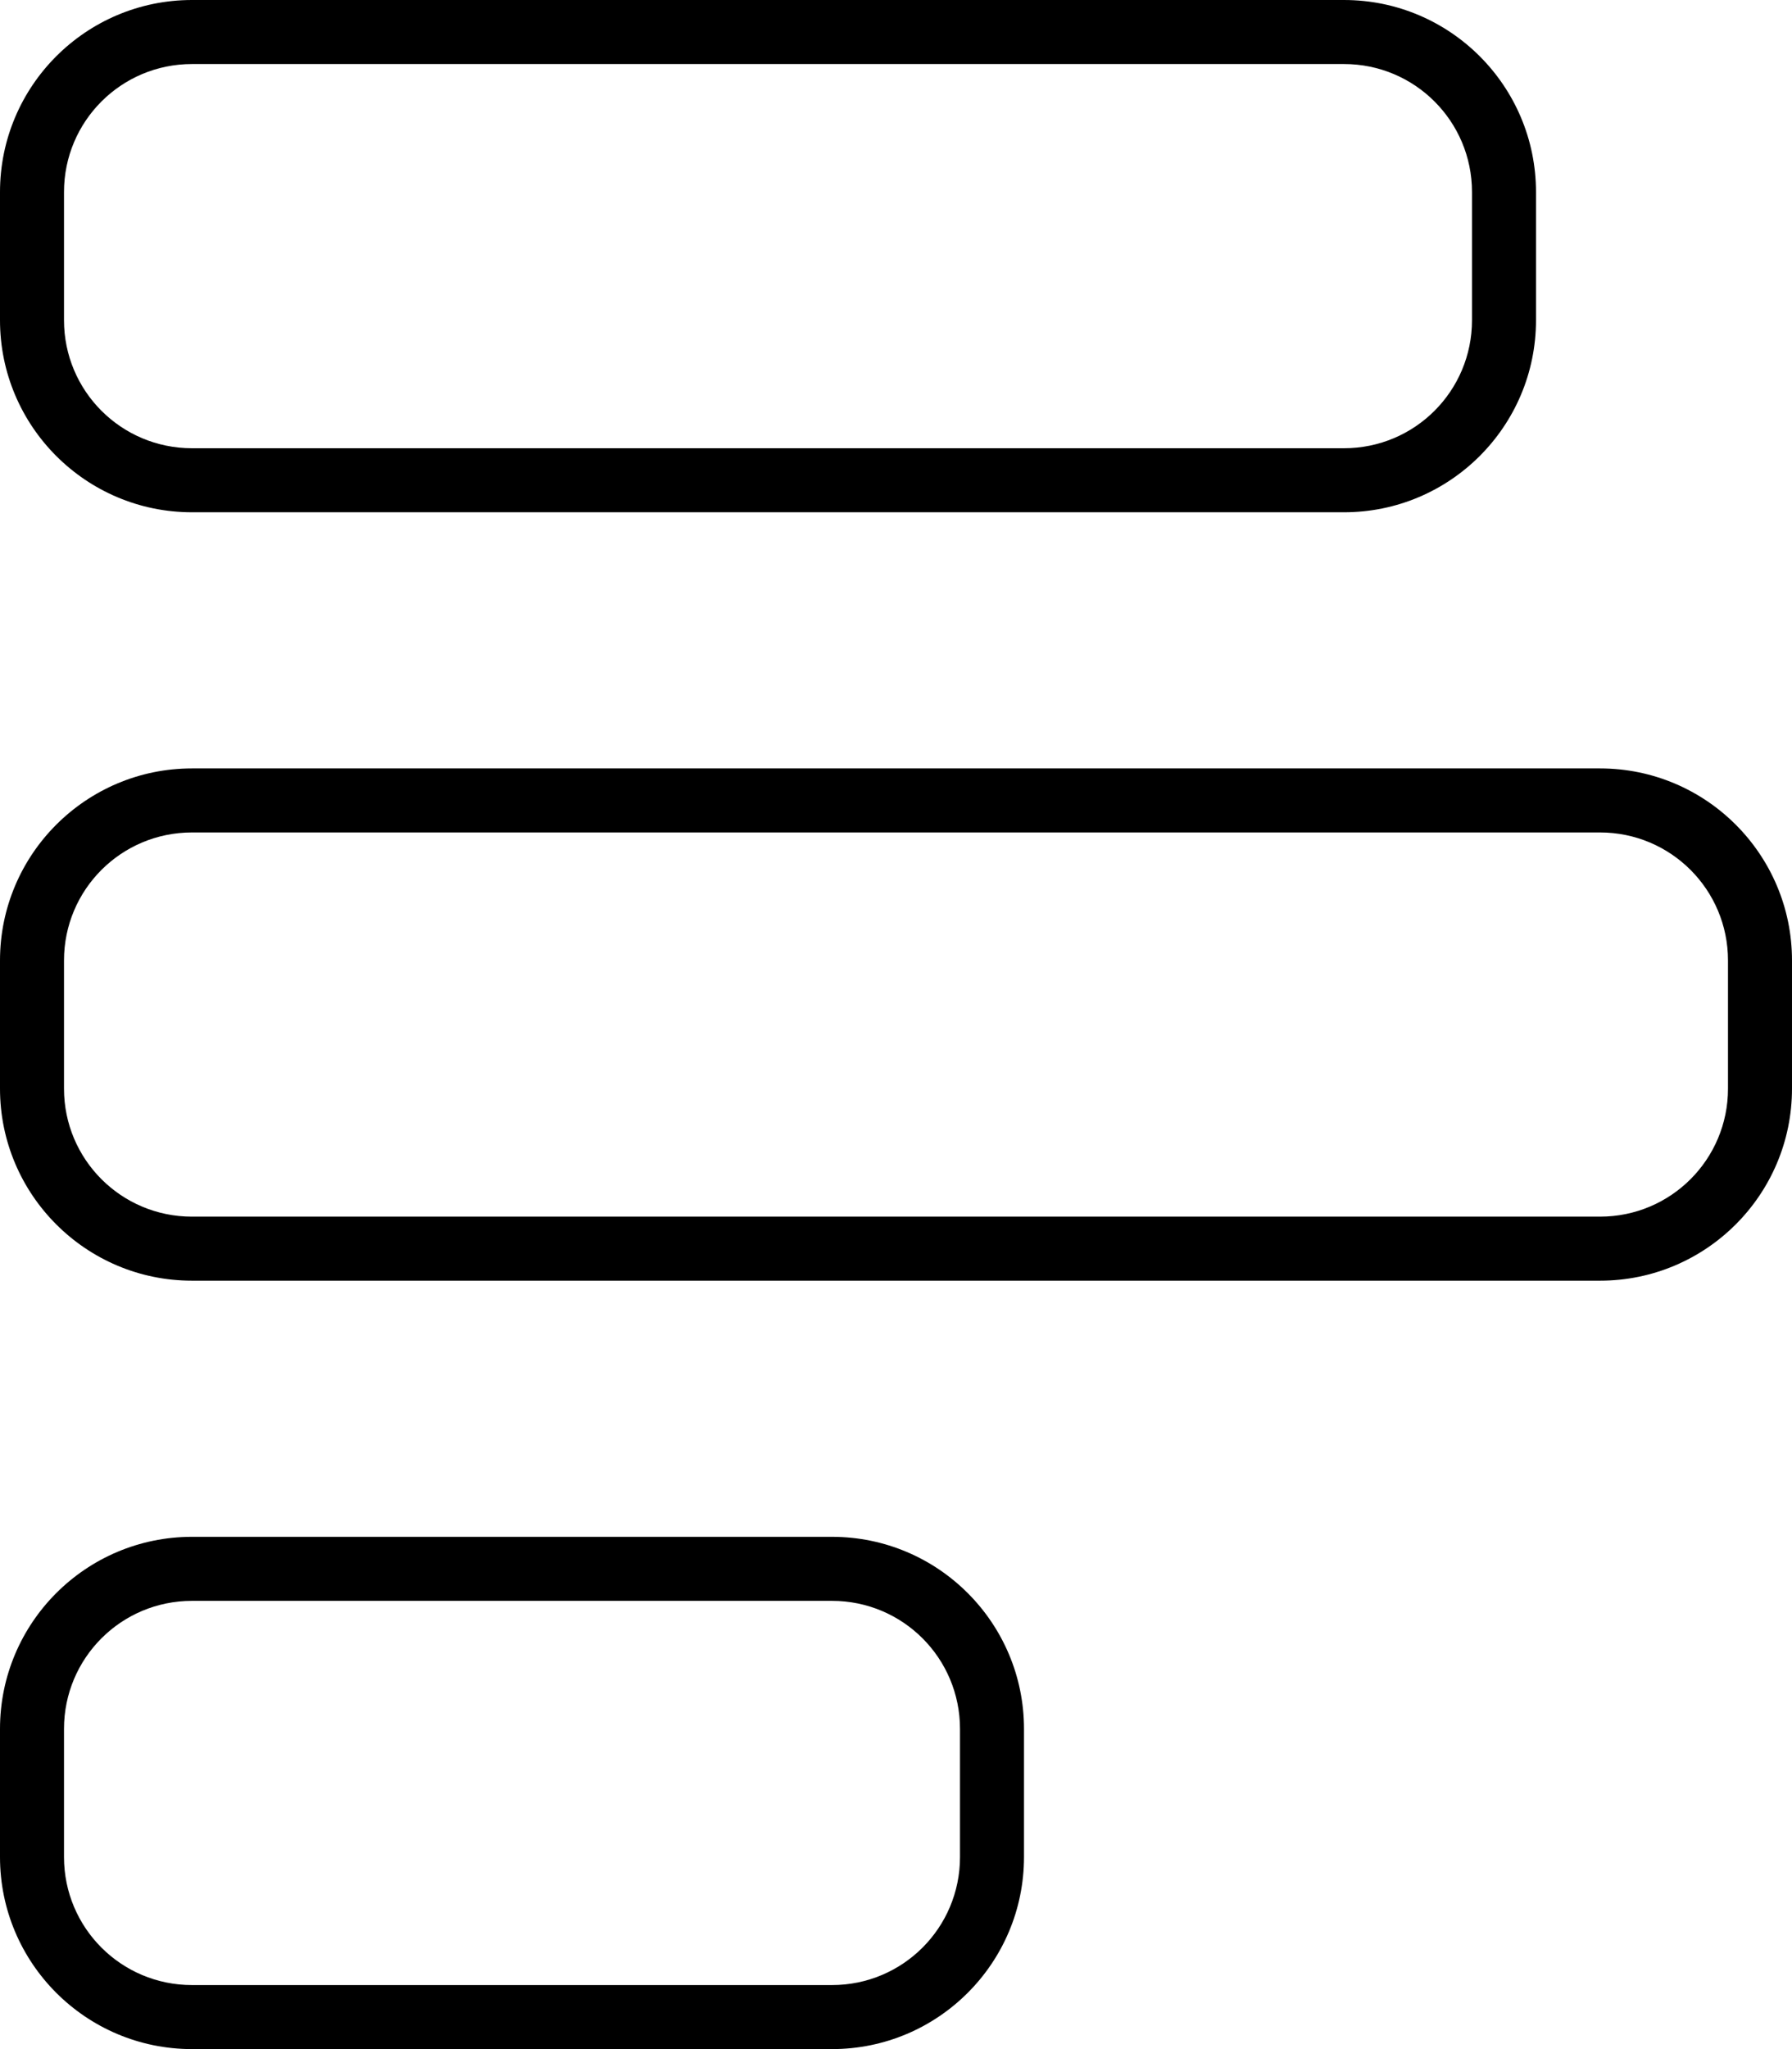
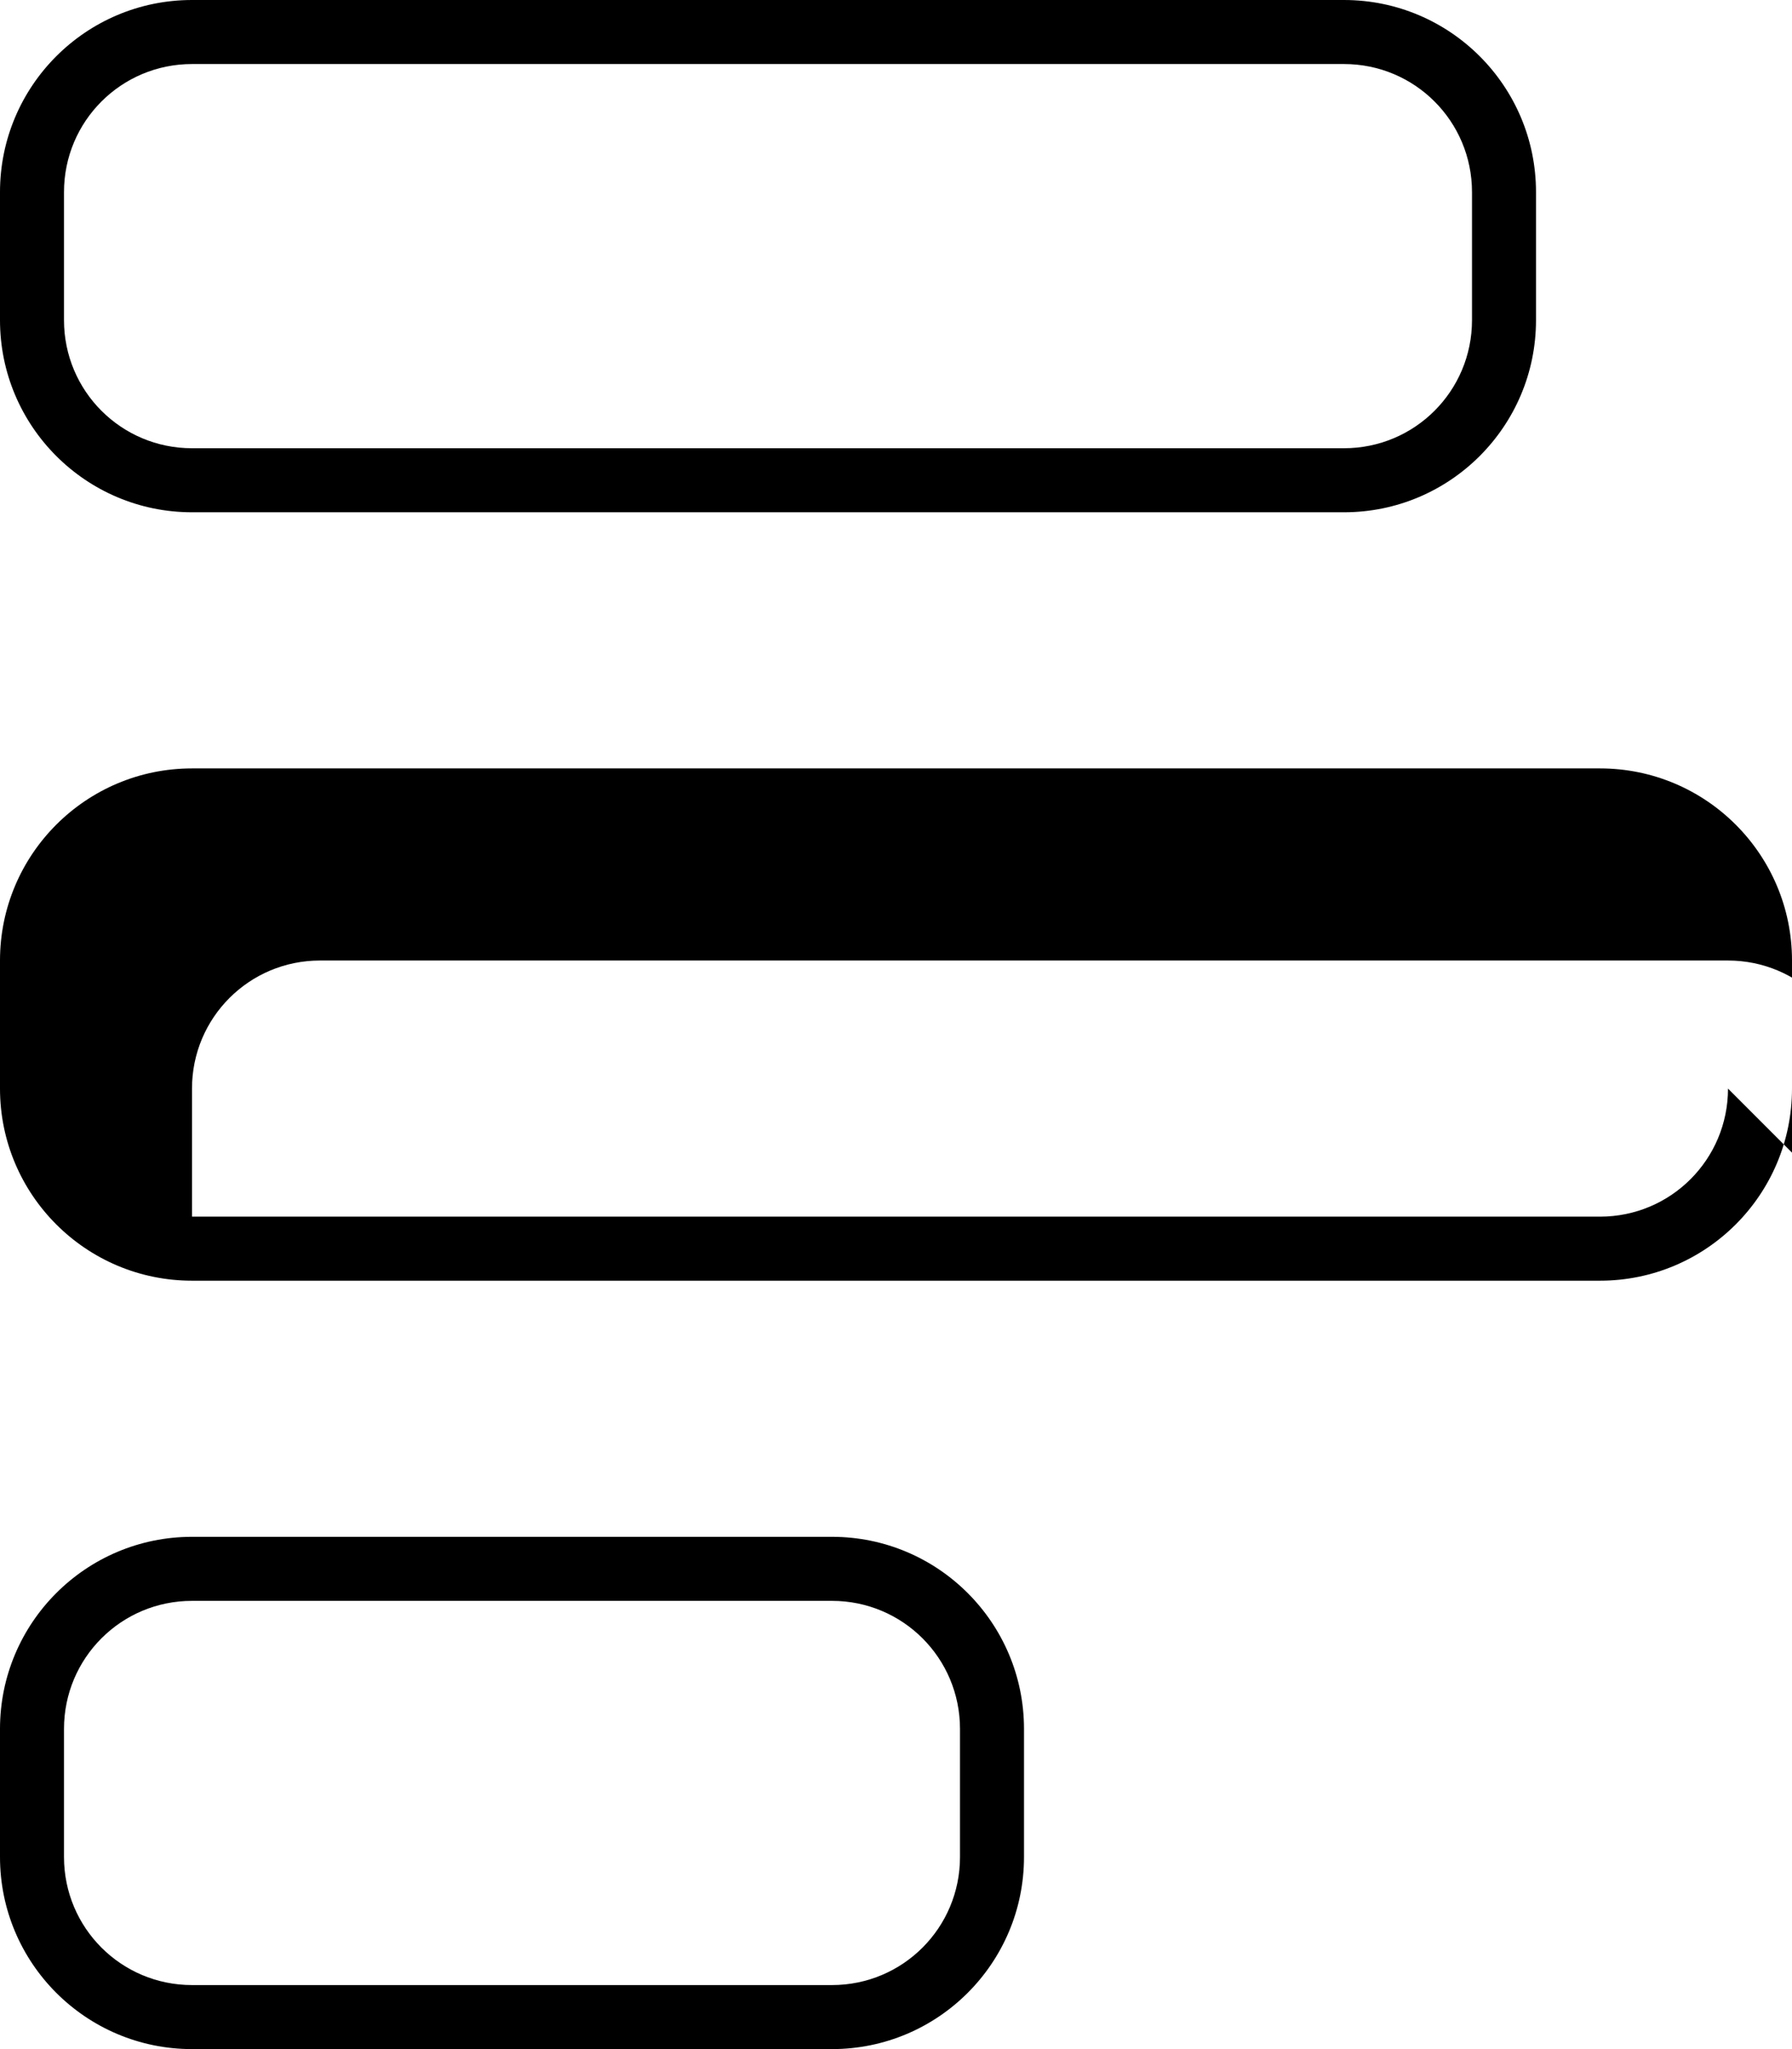
<svg xmlns="http://www.w3.org/2000/svg" viewBox="0 0 448 512">
-   <path fill="currentColor" d="M368 48l0 32c0 17.7-14.3 32-32 32L48 112c-17.7 0-32-14.3-32-32l0-32c0-17.7 14.3-32 32-32l288 0c17.7 0 32 14.3 32 32zM336 0L48 0C21.5 0 0 21.5 0 48L0 80c0 26.5 21.5 48 48 48l288 0c26.5 0 48-21.5 48-48l0-32c0-26.5-21.5-48-48-48zm96 272c0 17.7-14.3 32-32 32L48 304c-17.7 0-32-14.3-32-32l0-32c0-17.7 14.3-32 32-32l352 0c17.7 0 32 14.3 32 32l0 32zm16-32c0-26.5-21.5-48-48-48L48 192c-26.5 0-48 21.5-48 48l0 32c0 26.5 21.5 48 48 48l352 0c26.5 0 48-21.5 48-48l0-32zM240 464c0 17.7-14.3 32-32 32L48 496c-17.7 0-32-14.3-32-32l0-32c0-17.7 14.3-32 32-32l160 0c17.7 0 32 14.3 32 32l0 32zm16-32c0-26.5-21.5-48-48-48L48 384c-26.5 0-48 21.5-48 48l0 32c0 26.5 21.5 48 48 48l160 0c26.5 0 48-21.5 48-48l0-32z" />
+   <path fill="currentColor" d="M368 48l0 32c0 17.7-14.3 32-32 32L48 112c-17.7 0-32-14.3-32-32l0-32c0-17.7 14.3-32 32-32l288 0c17.7 0 32 14.3 32 32zM336 0L48 0C21.5 0 0 21.5 0 48L0 80c0 26.5 21.5 48 48 48l288 0c26.5 0 48-21.5 48-48l0-32c0-26.5-21.5-48-48-48zm96 272c0 17.7-14.3 32-32 32L48 304l0-32c0-17.7 14.3-32 32-32l352 0c17.7 0 32 14.3 32 32l0 32zm16-32c0-26.5-21.5-48-48-48L48 192c-26.5 0-48 21.5-48 48l0 32c0 26.5 21.5 48 48 48l352 0c26.5 0 48-21.5 48-48l0-32zM240 464c0 17.7-14.3 32-32 32L48 496c-17.7 0-32-14.3-32-32l0-32c0-17.7 14.3-32 32-32l160 0c17.7 0 32 14.3 32 32l0 32zm16-32c0-26.5-21.5-48-48-48L48 384c-26.5 0-48 21.5-48 48l0 32c0 26.5 21.5 48 48 48l160 0c26.5 0 48-21.5 48-48l0-32z" />
</svg>